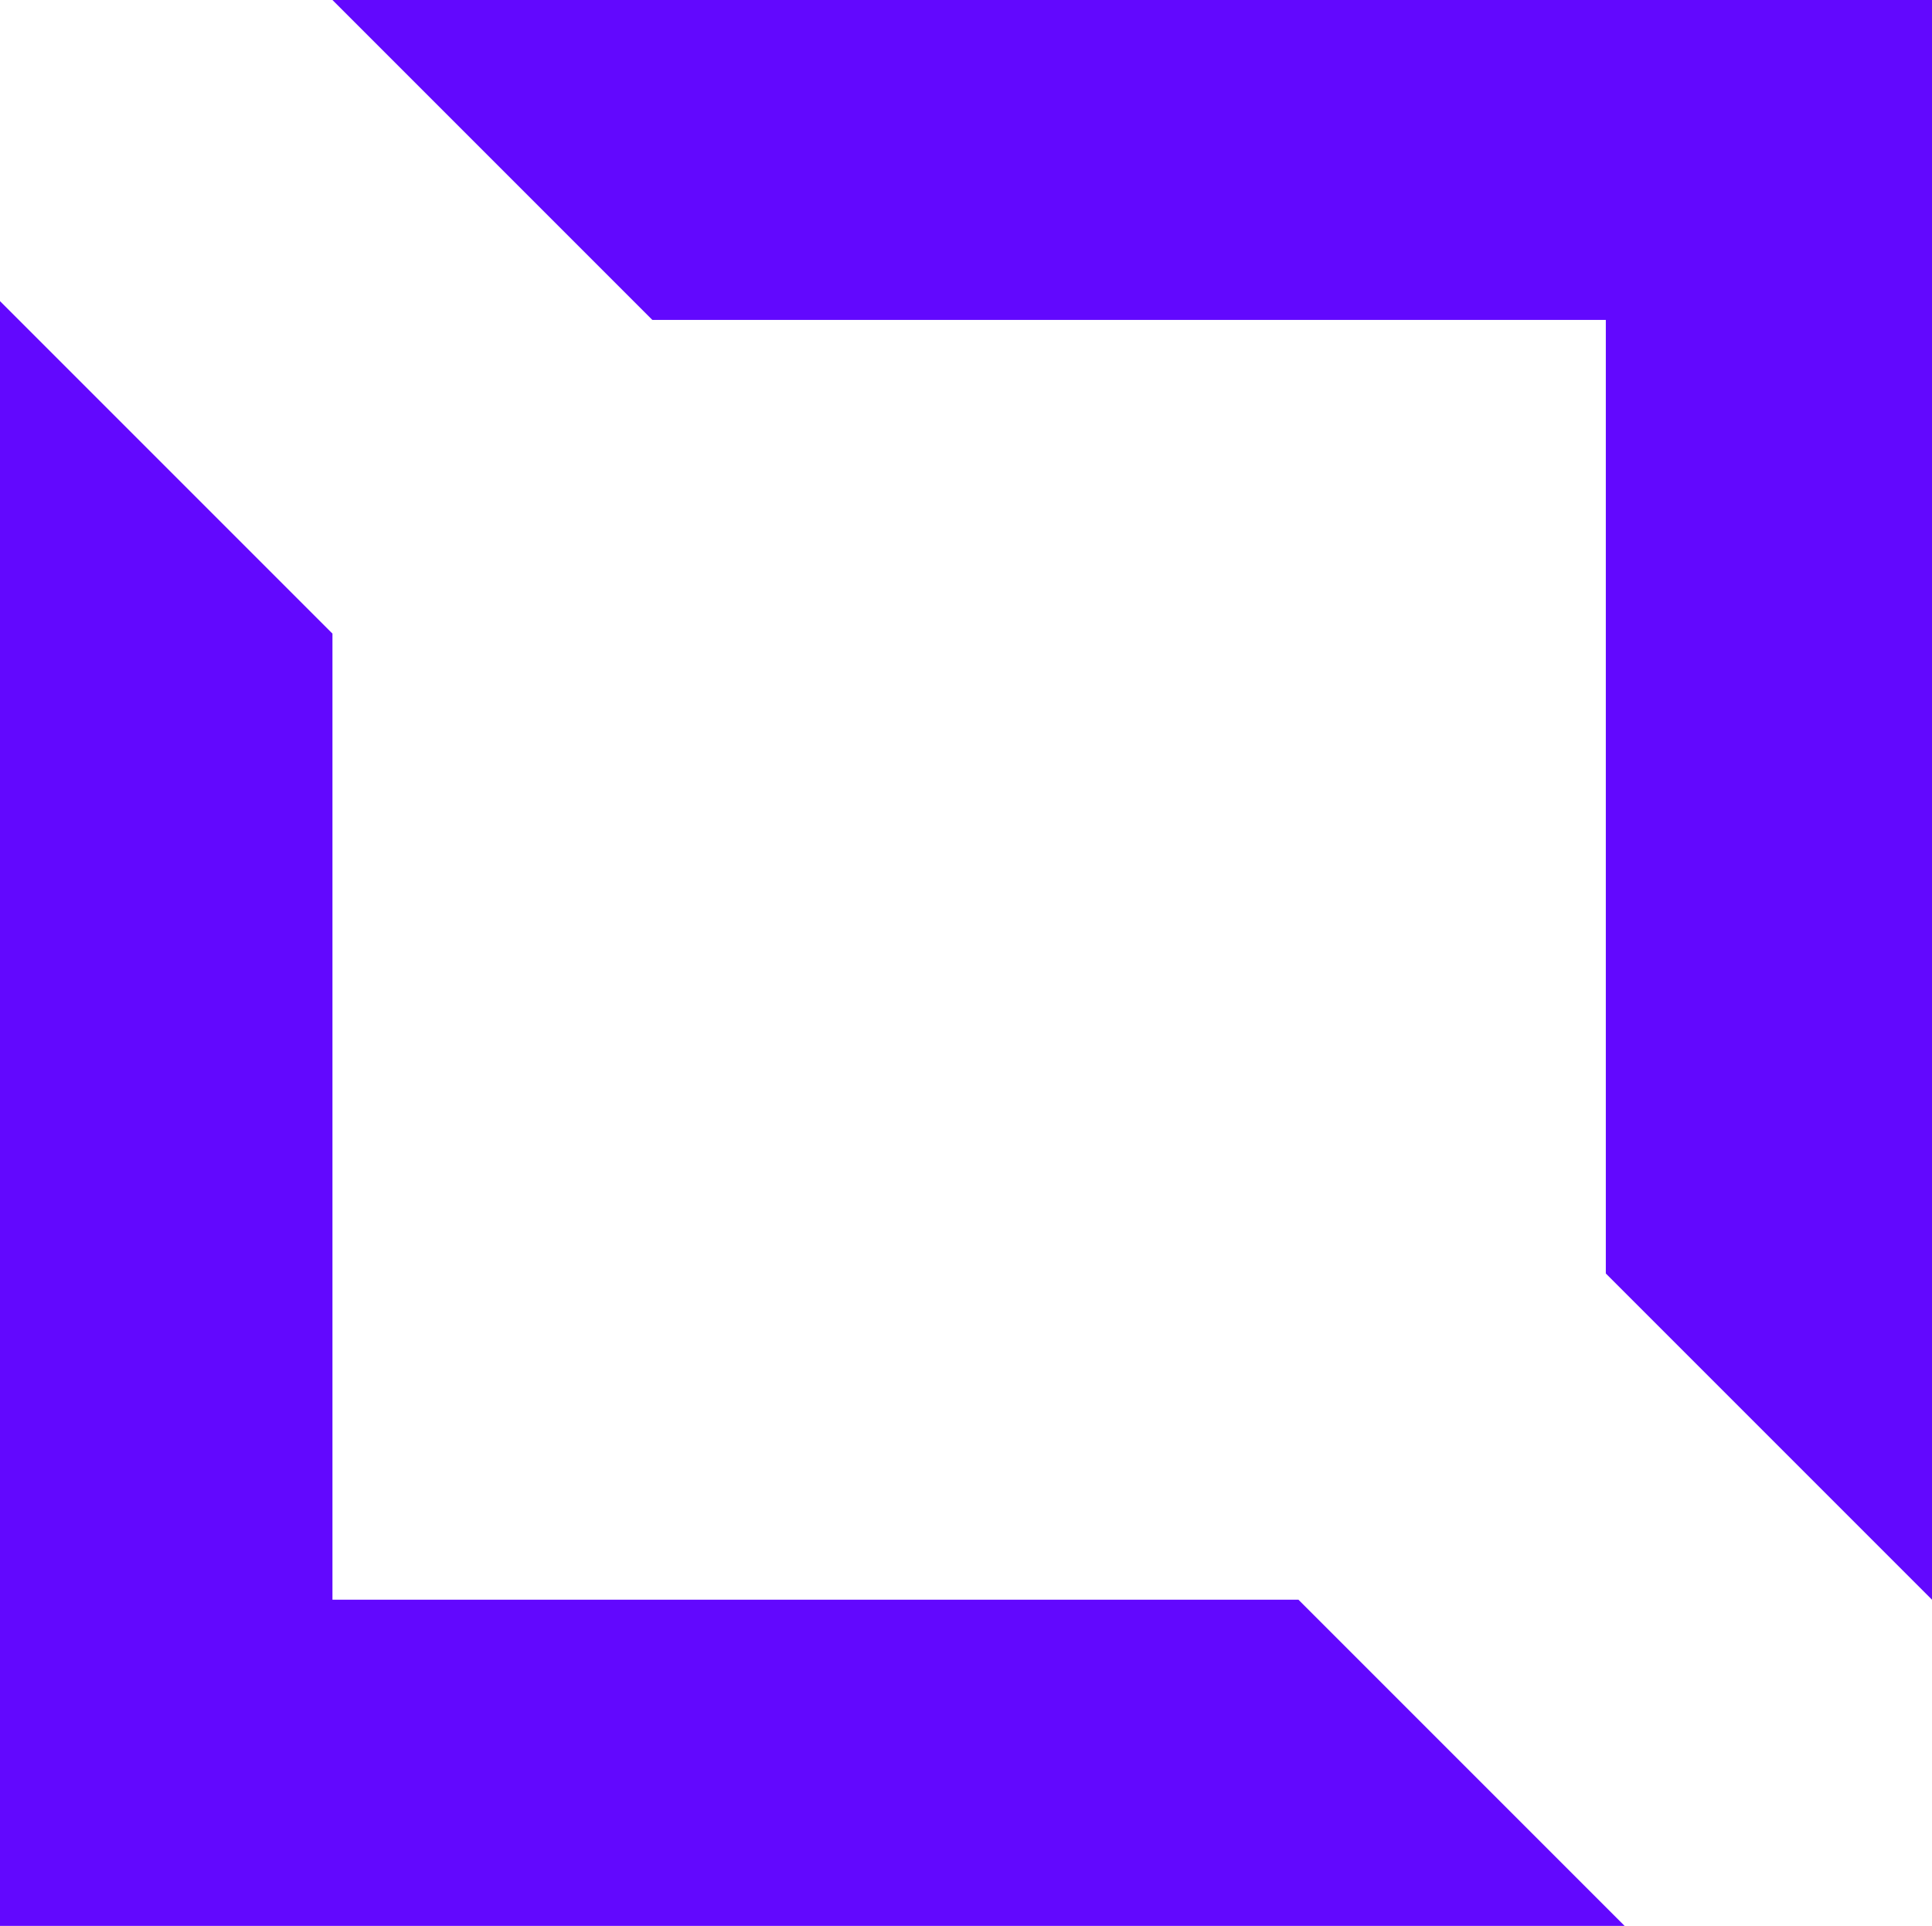
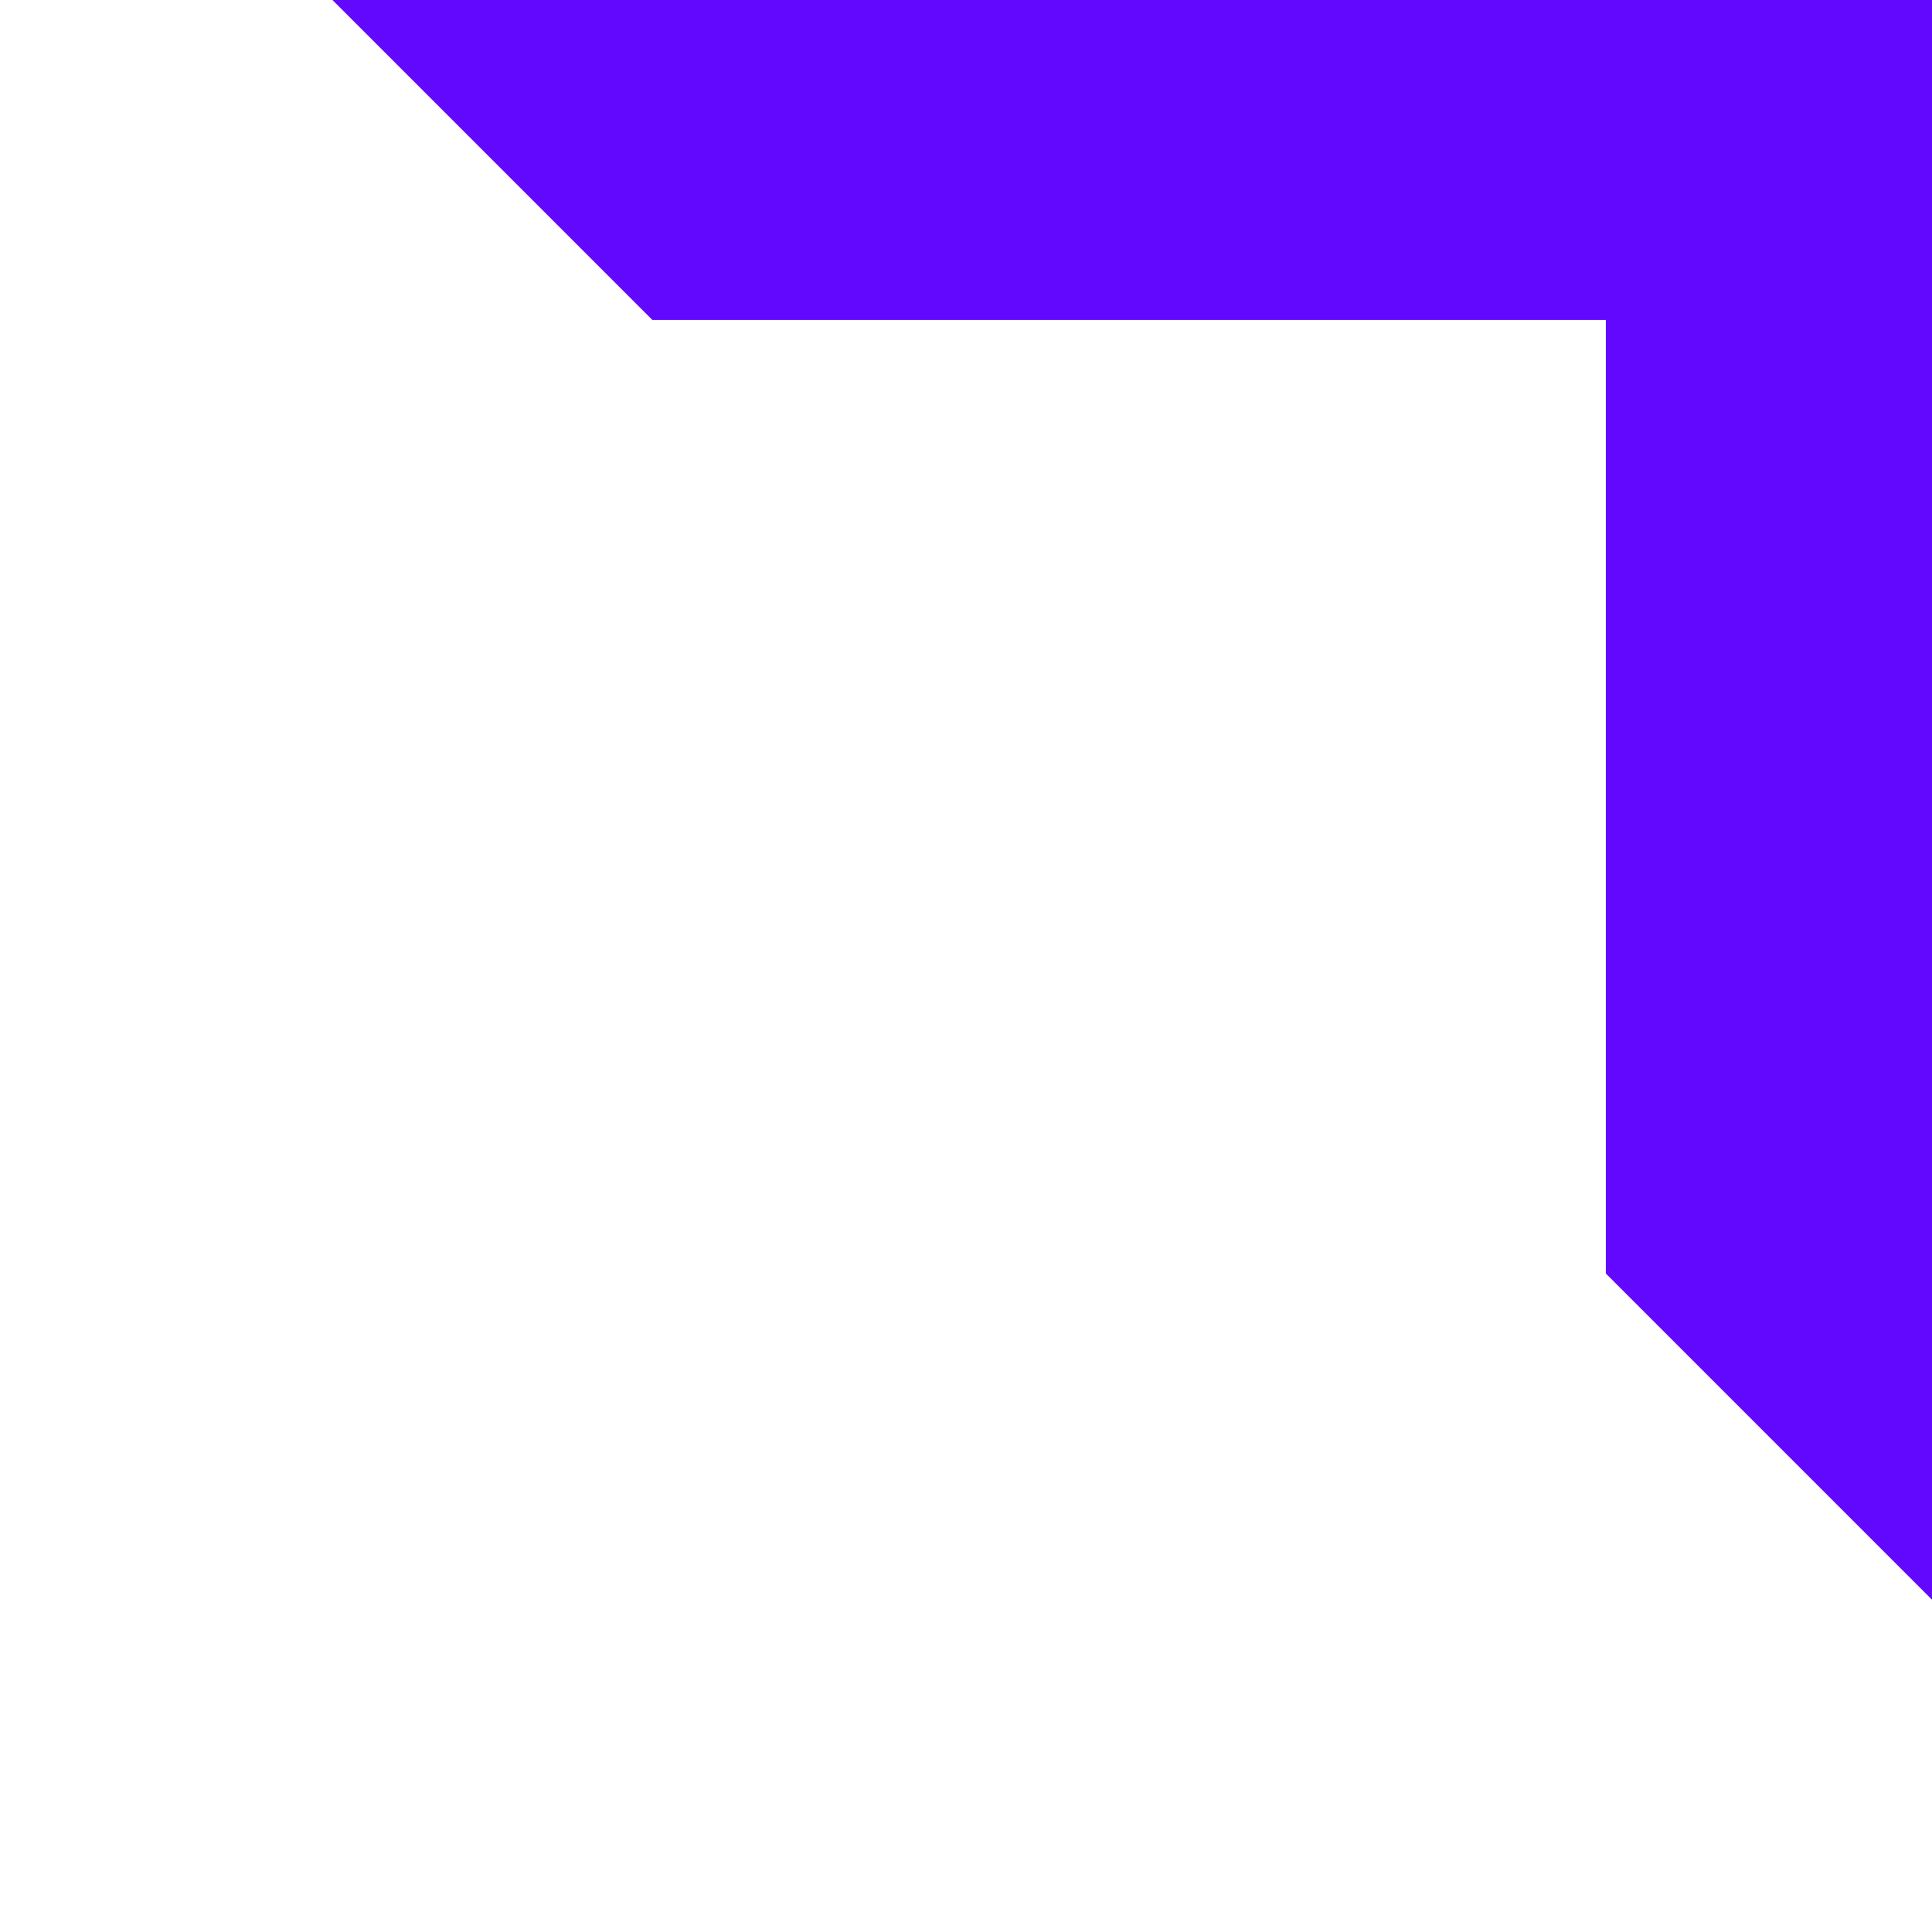
<svg xmlns="http://www.w3.org/2000/svg" id="Layer_1" data-name="Layer 1" viewBox="0 0 154 153.5">
  <defs>
    <style>
      .cls-1 {
        fill: #6208fe;
        stroke-width: 0px;
      }
    </style>
  </defs>
  <path class="cls-1" d="M128,25.5H52L26.5,0h127.5s0,127.5,0,127.5l-26-26V25.5Z" />
-   <path class="cls-1" d="M26.5,50.5L0,24v129.5h129.5l-26-26H26.5V50.5Z" />
</svg>